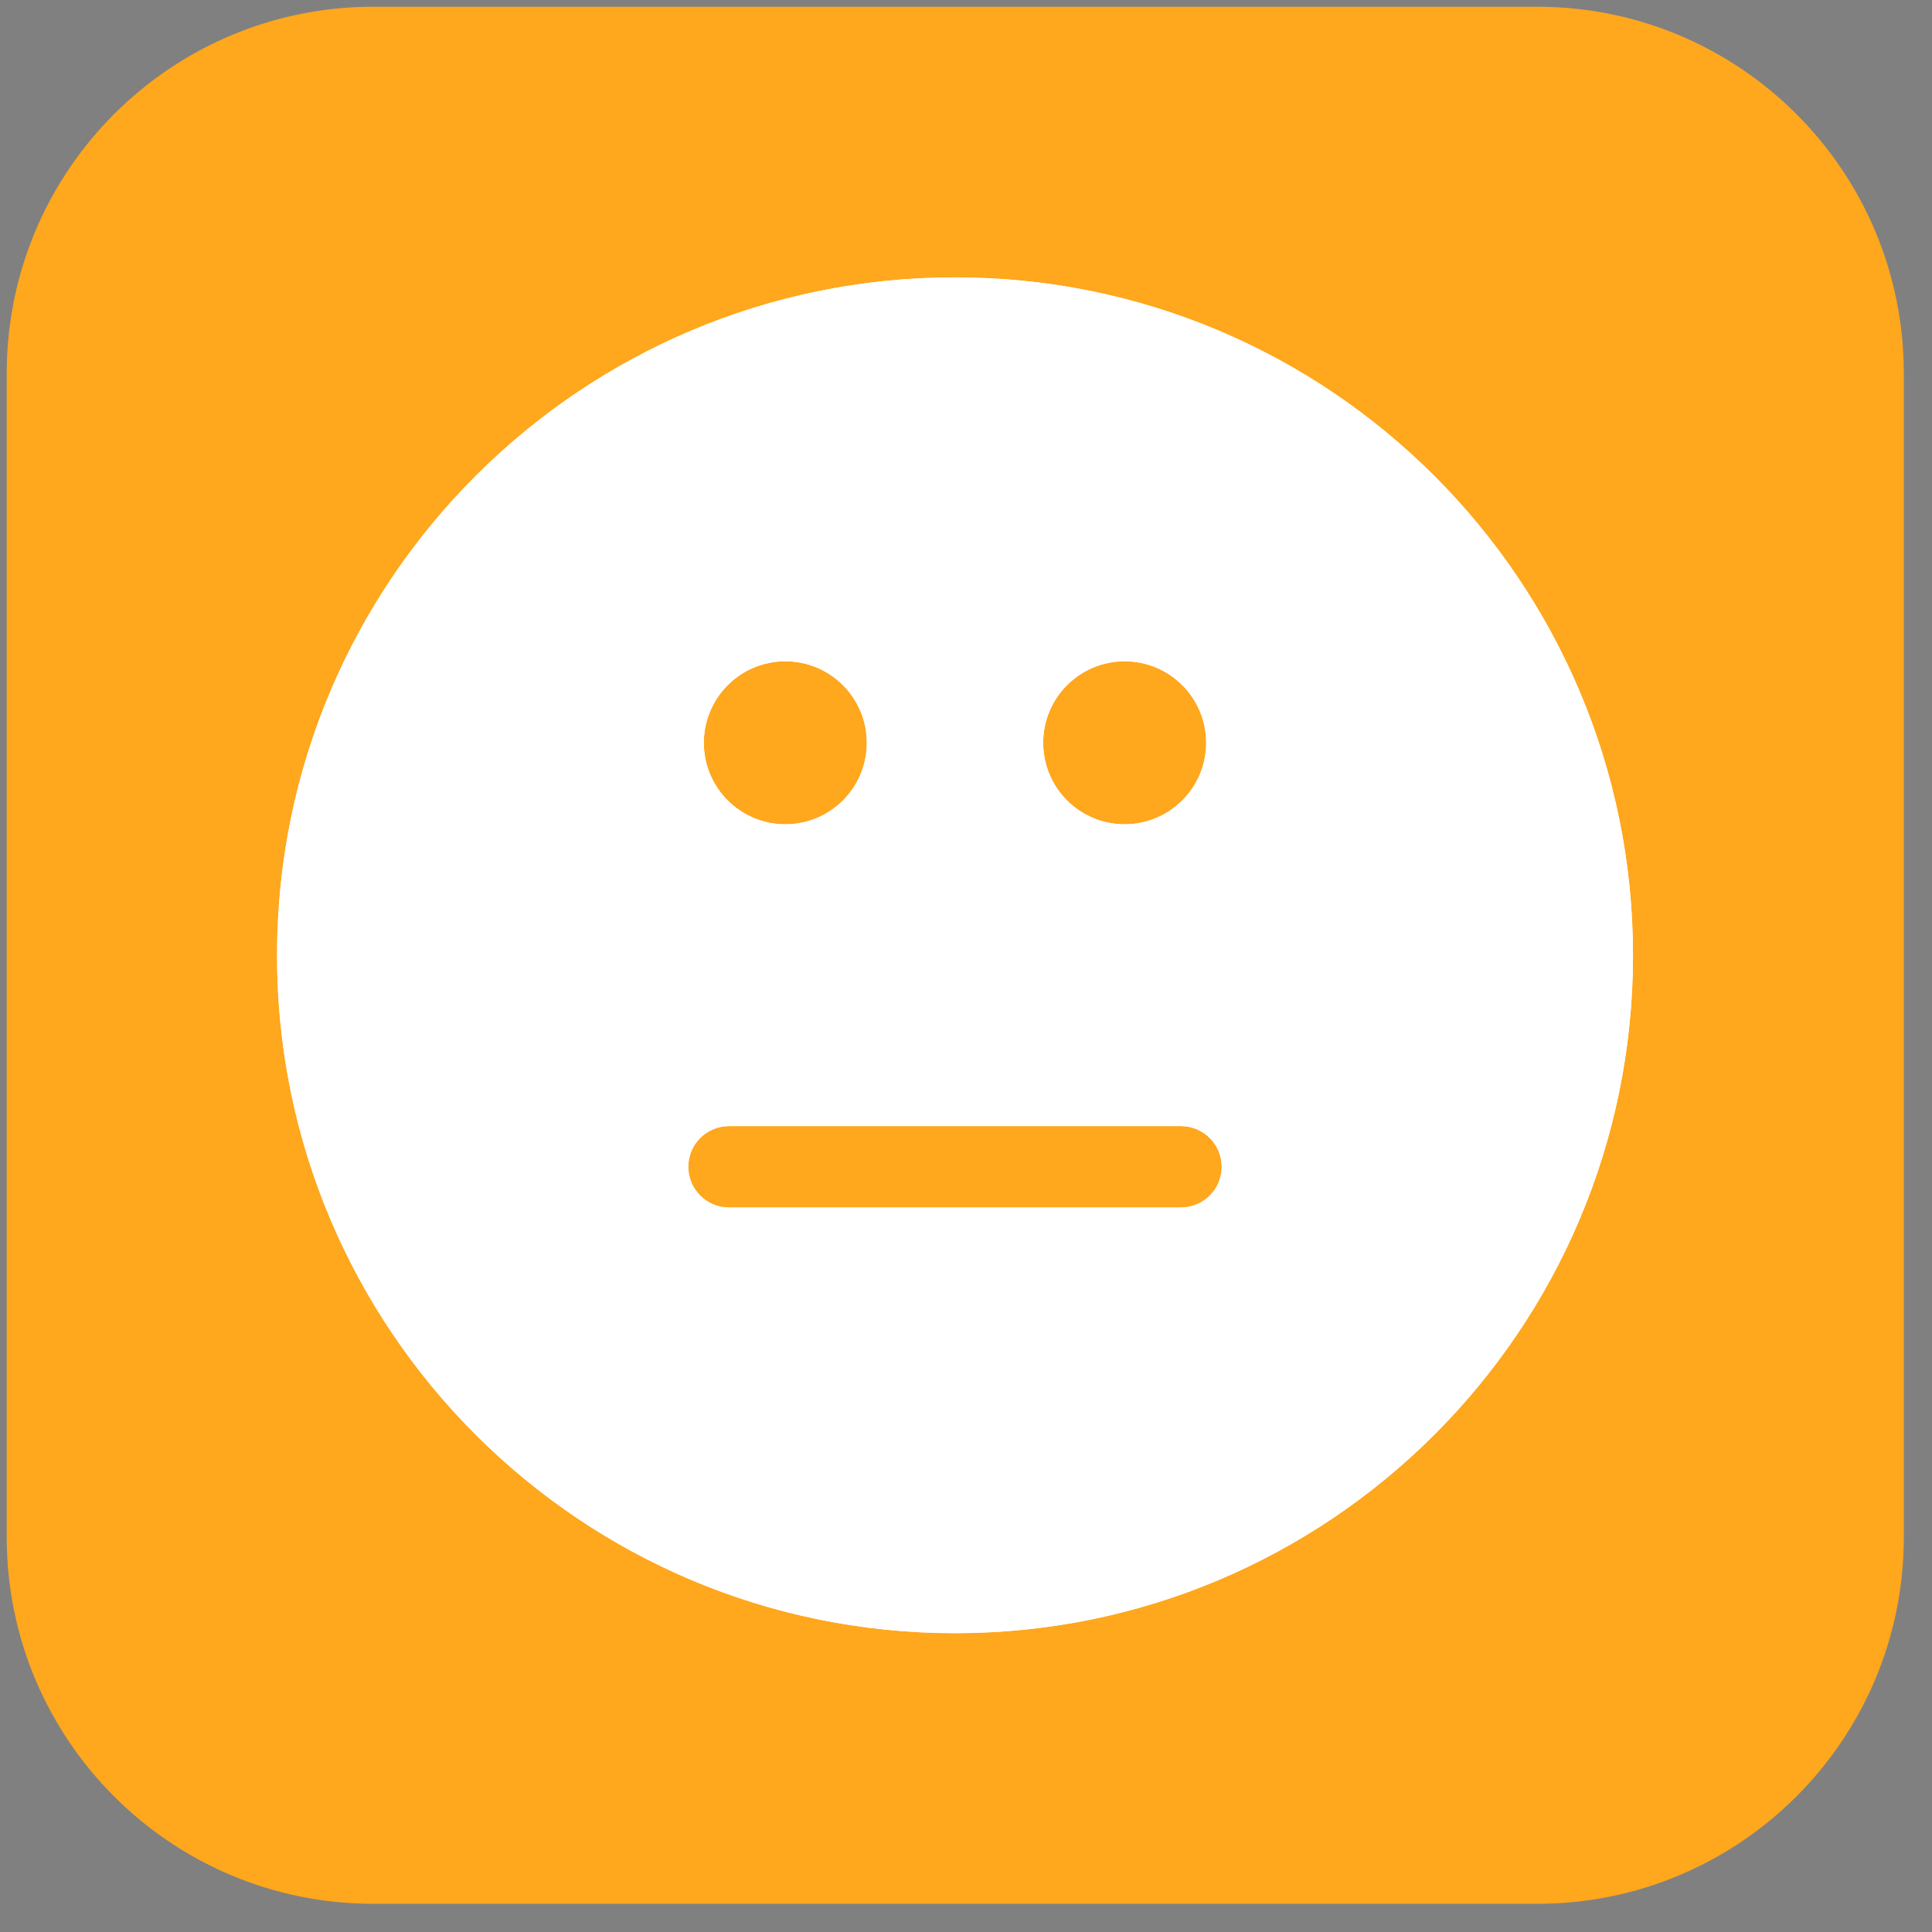
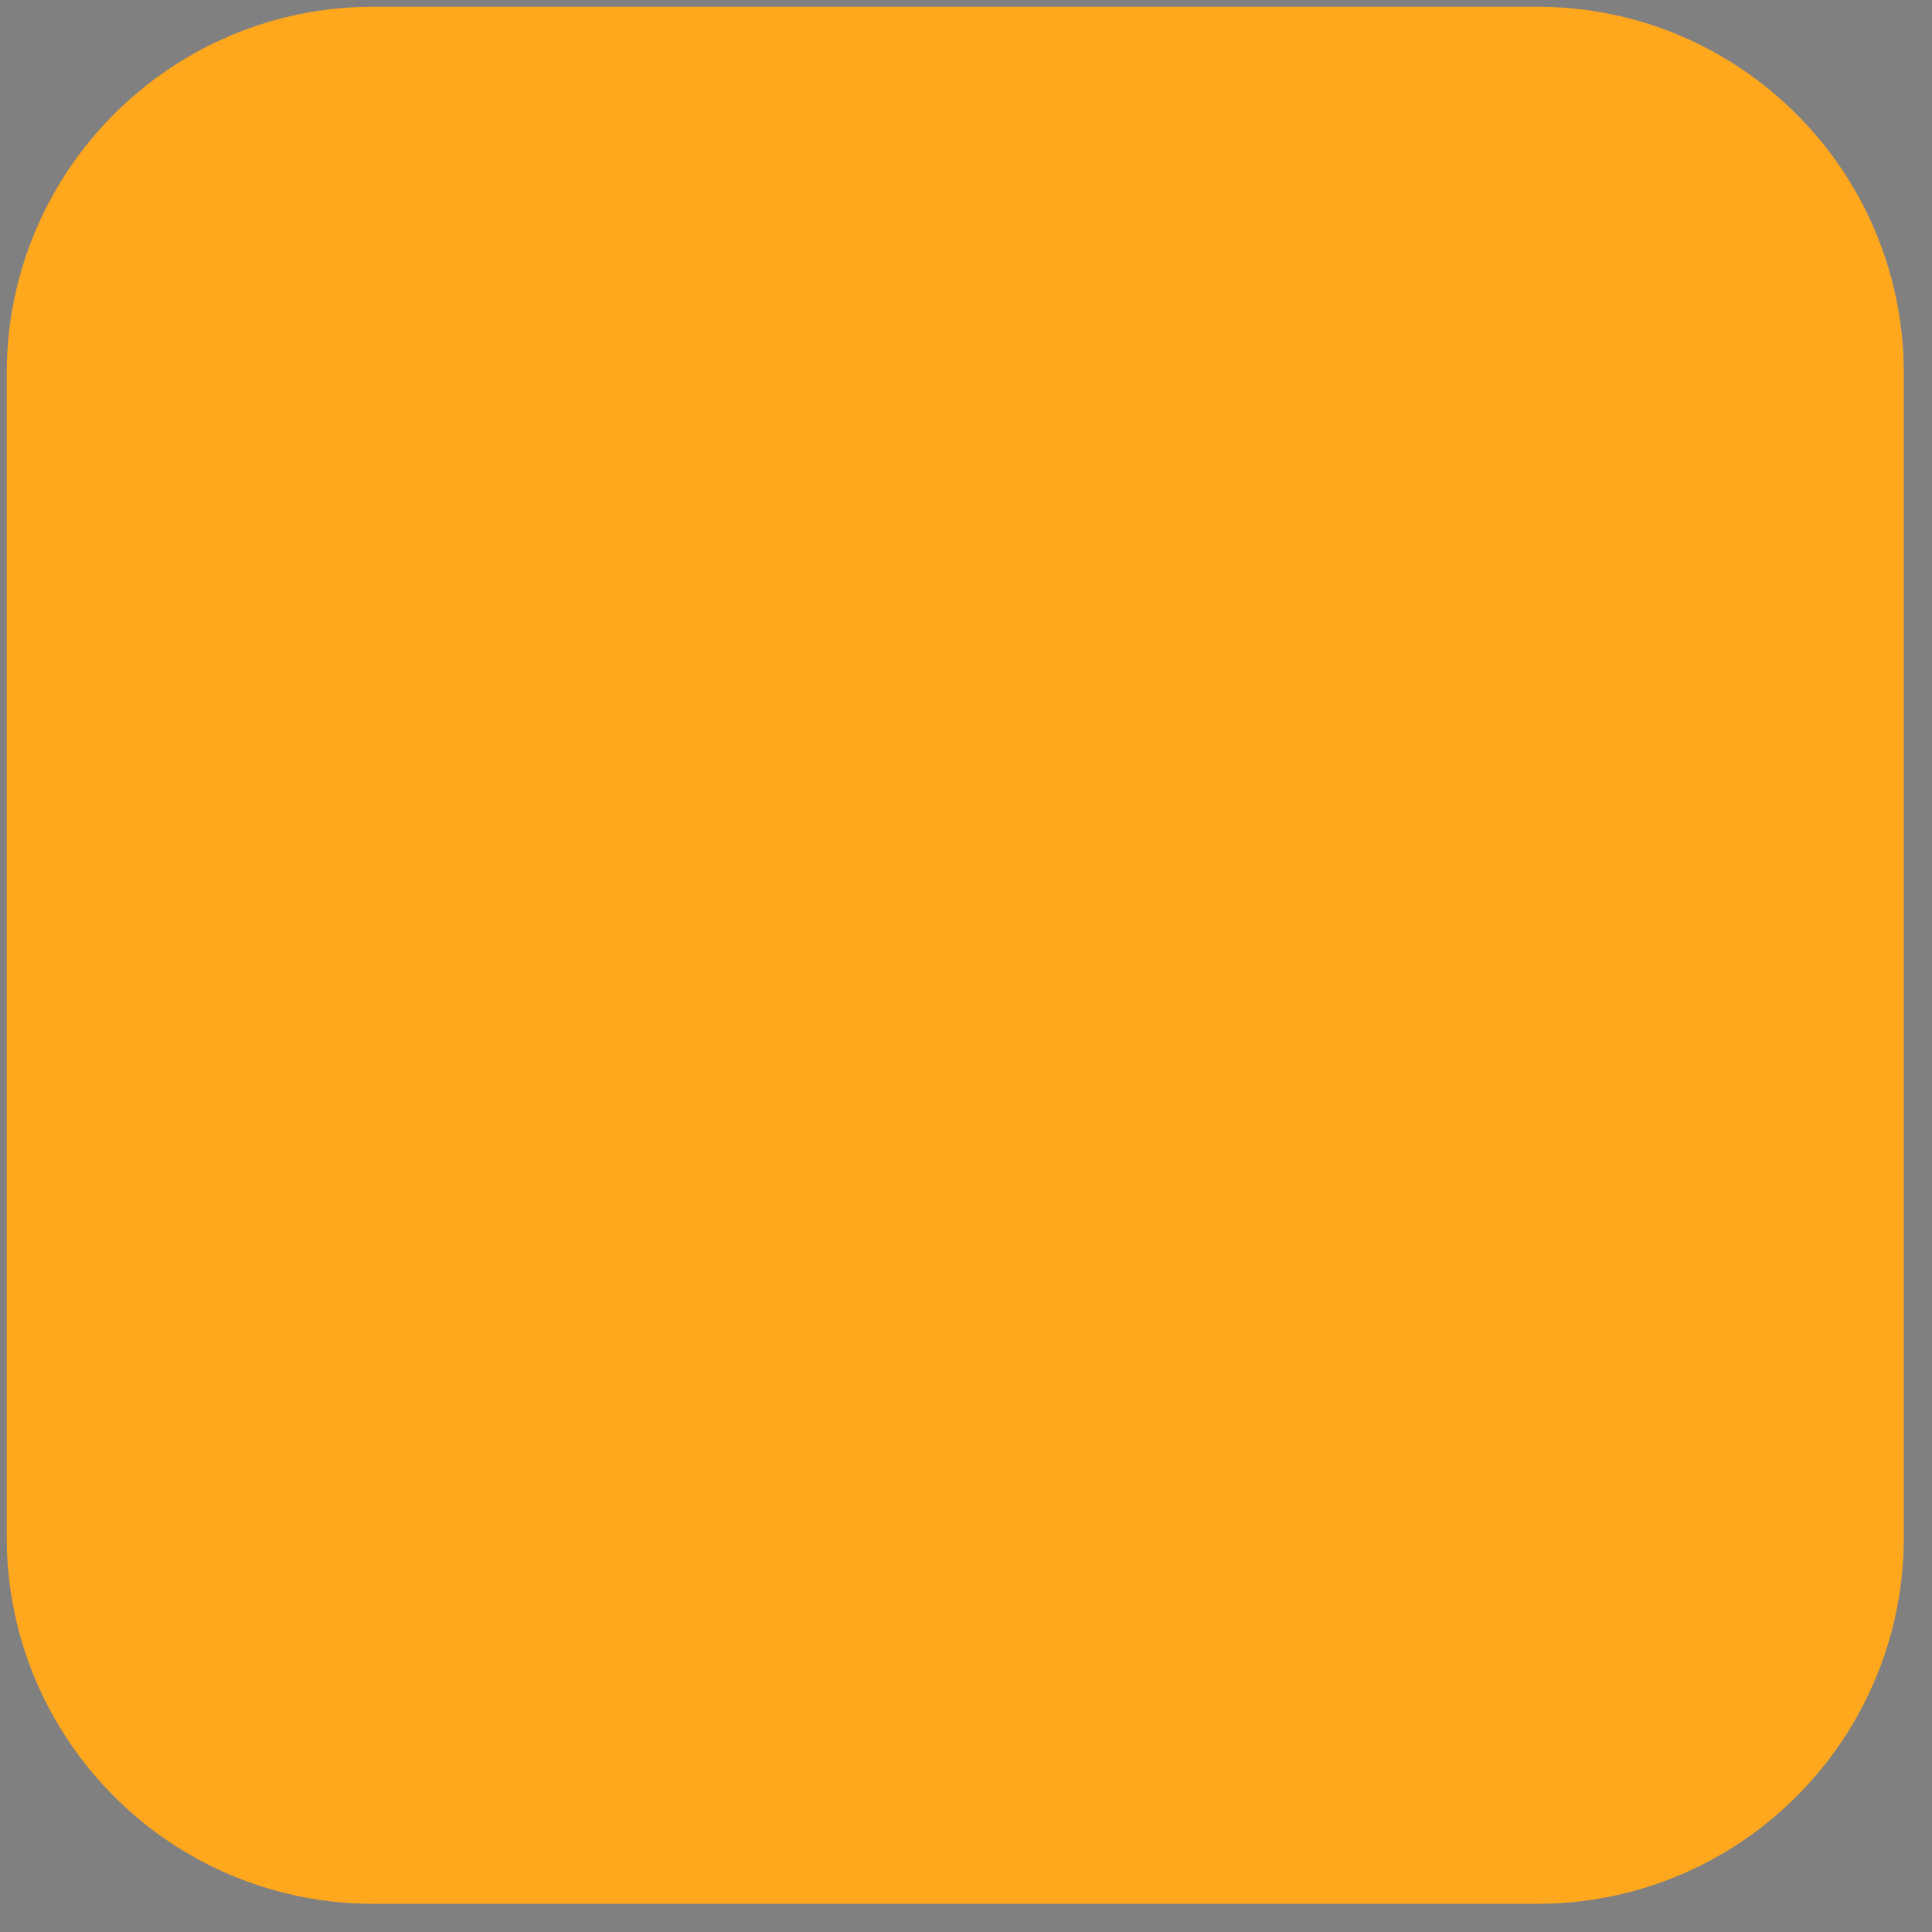
<svg xmlns="http://www.w3.org/2000/svg" xmlns:xlink="http://www.w3.org/1999/xlink" version="1.1" id="Calque_1" x="0px" y="0px" width="60px" height="60px" viewBox="0 0 60 60" enable-background="new 0 0 60 60" xml:space="preserve">
  <rect x="0" y="0" width="60" height="60" fill="#808080" stroke="none" />
  <path fill="#FFA71D" d="M59.125,47.74c0,6.287-5.098,11.385-11.385,11.385H11.594c-6.288,0-11.385-5.098-11.385-11.385V11.594  c0-6.288,5.097-11.385,11.385-11.385H47.74c6.287,0,11.385,5.097,11.385,11.385V47.74z" />
  <path fill="none" stroke="#000000" stroke-width="2" stroke-linecap="round" stroke-miterlimit="10" d="M42.625,40.438" />
  <path fill="none" stroke="#000000" stroke-width="2" stroke-linecap="round" stroke-miterlimit="10" d="M20,40.438" />
  <g>
    <defs>
-       <path id="SVGID_1_" d="M21.375,36.236c0-0.699,0.566-1.264,1.265-1.264h14.036c0.698,0,1.265,0.564,1.265,1.264    c0,0.697-0.566,1.264-1.265,1.264H22.64C21.941,37.5,21.375,36.934,21.375,36.236 M21.858,23.069c0-1.399,1.134-2.532,2.531-2.532    s2.531,1.133,2.531,2.532c0,1.397-1.134,2.53-2.531,2.53S21.858,24.466,21.858,23.069 M32.397,23.069    c0-1.399,1.132-2.532,2.53-2.532c1.397,0,2.531,1.133,2.531,2.532c0,1.397-1.134,2.53-2.531,2.53    C33.529,25.599,32.397,24.466,32.397,23.069 M8.604,29.667c0,11.629,9.427,21.053,21.054,21.053    c11.629,0,21.056-9.424,21.056-21.053C50.712,18.04,41.286,8.614,29.657,8.614C18.03,8.614,8.604,18.041,8.604,29.667" />
-     </defs>
+       </defs>
    <use xlink:href="#SVGID_1_" overflow="visible" fill="#FFFFFF" />
    <clipPath id="SVGID_2_">
      <use xlink:href="#SVGID_1_" overflow="visible" />
    </clipPath>
    <rect x="8.604" y="8.614" clip-path="url(#SVGID_2_)" fill="#FFFFFF" width="42.109" height="42.107" />
  </g>
</svg>